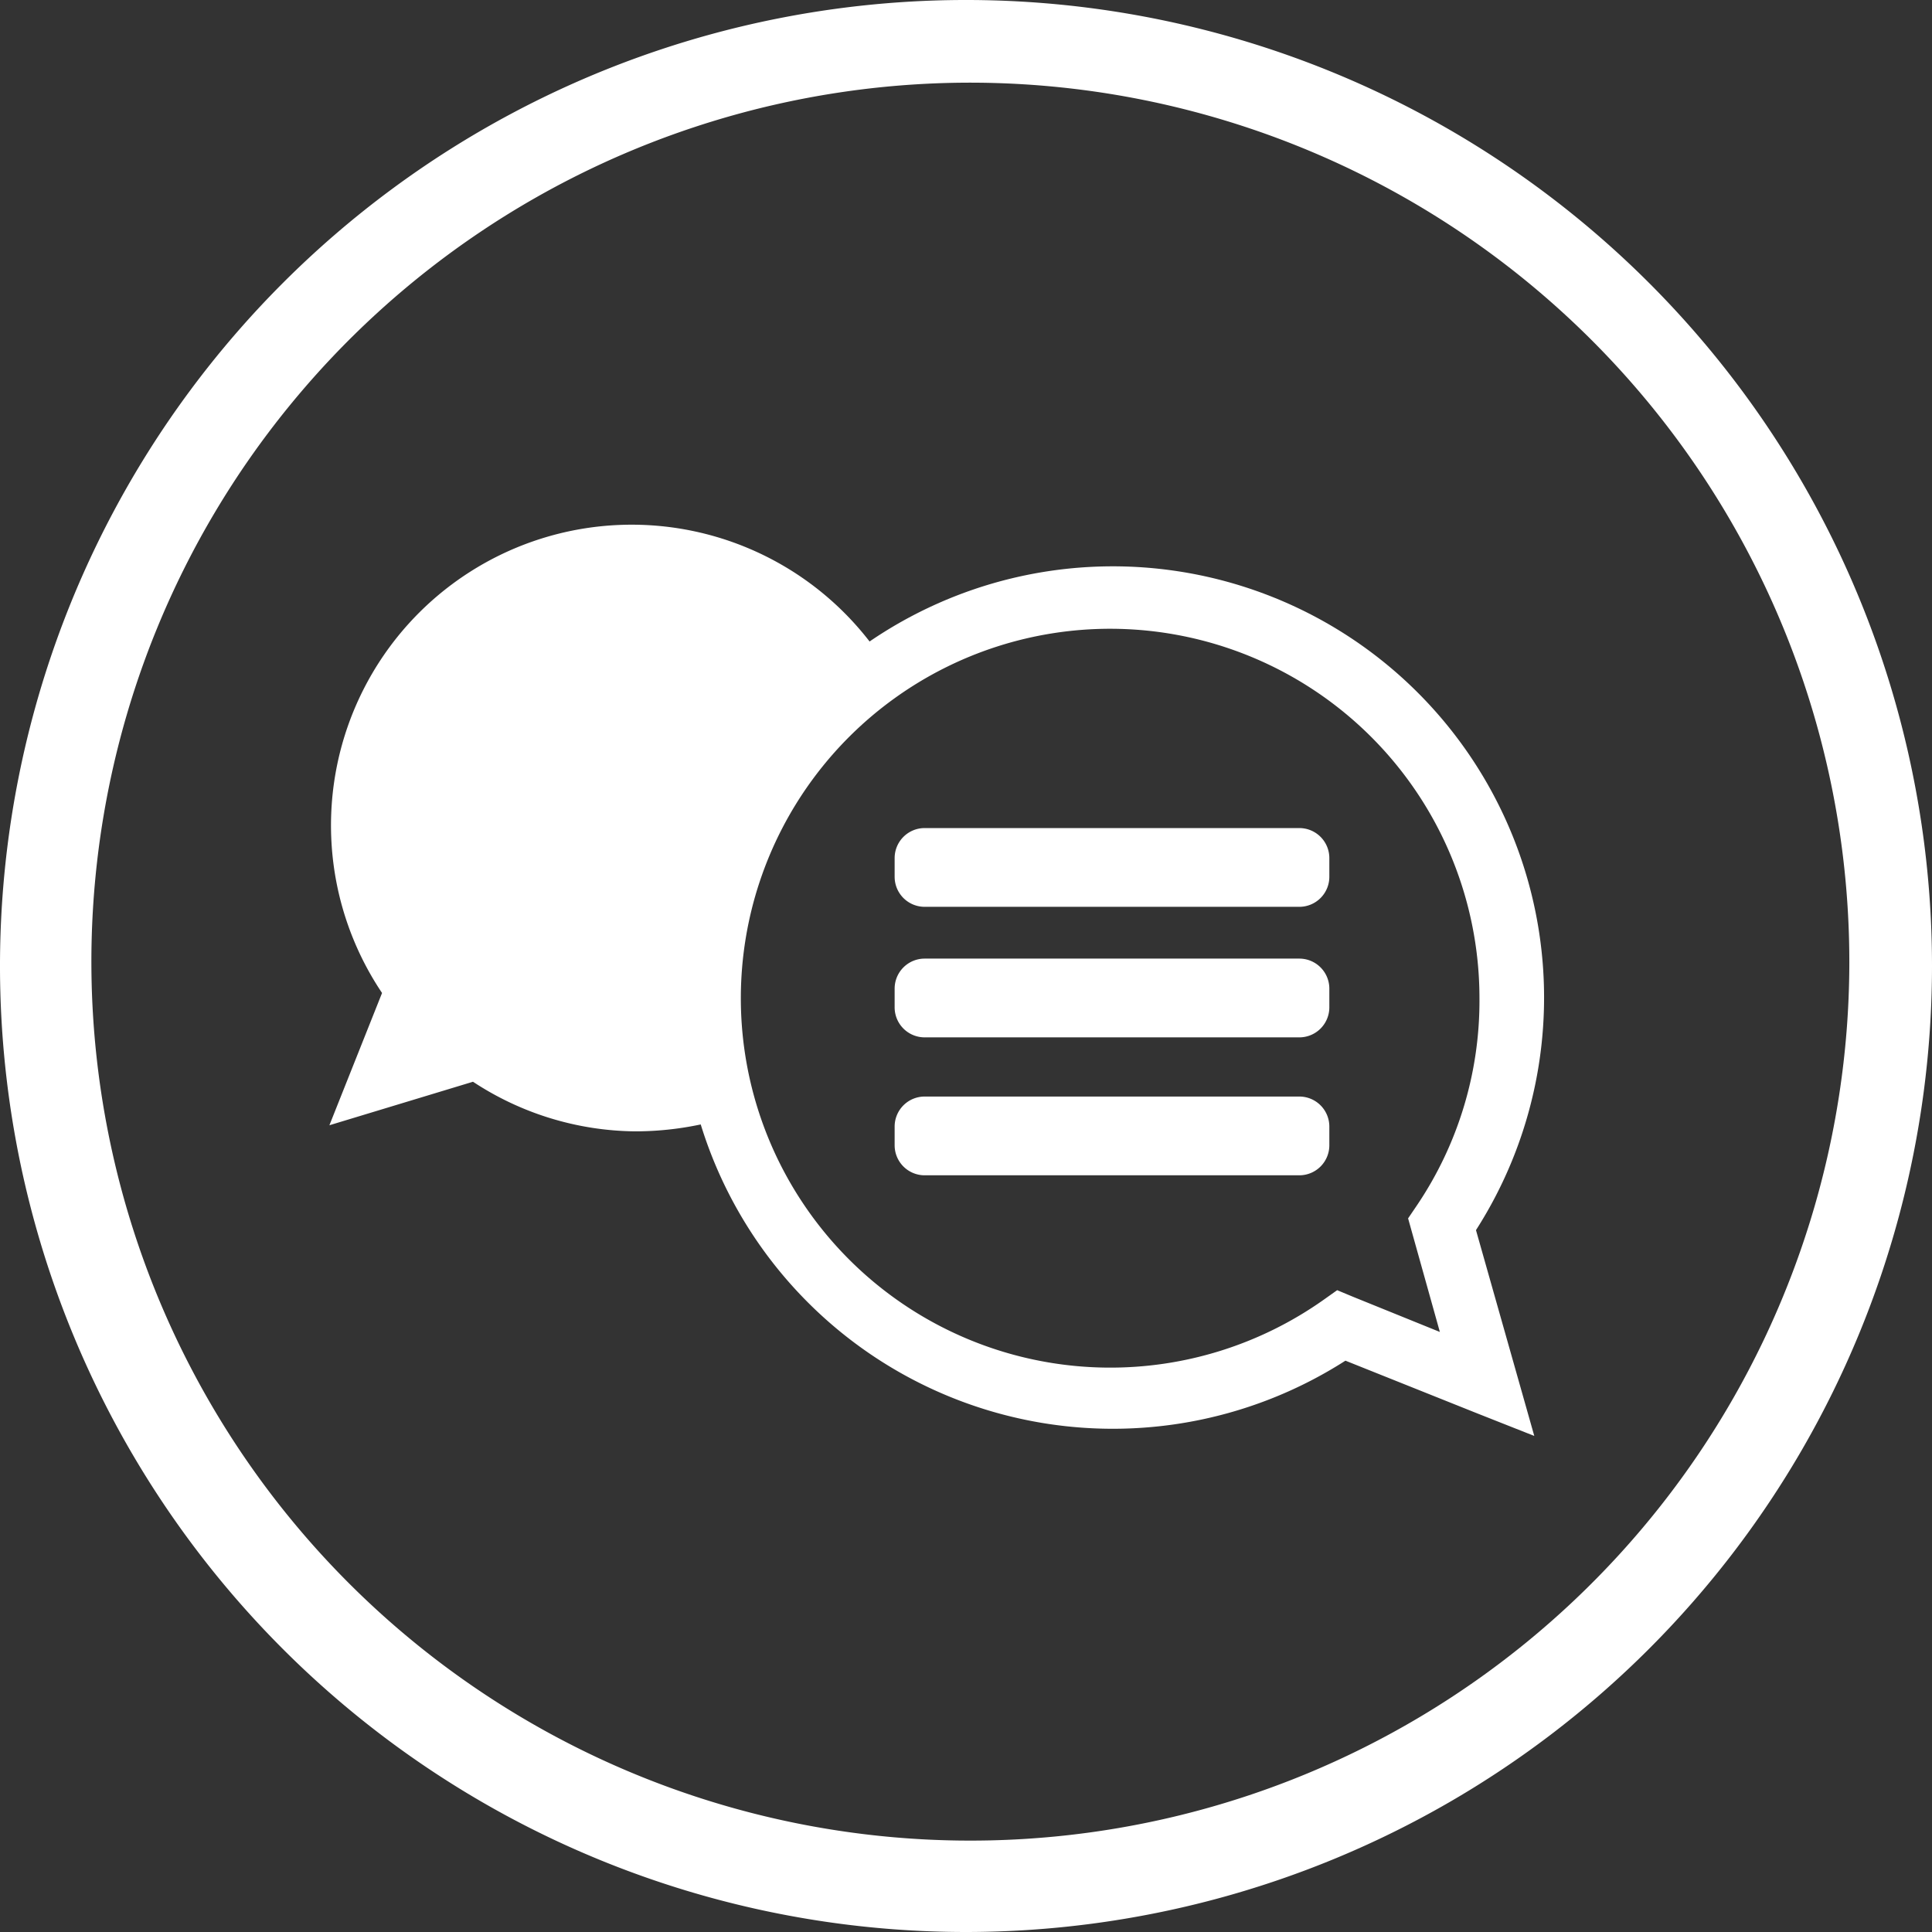
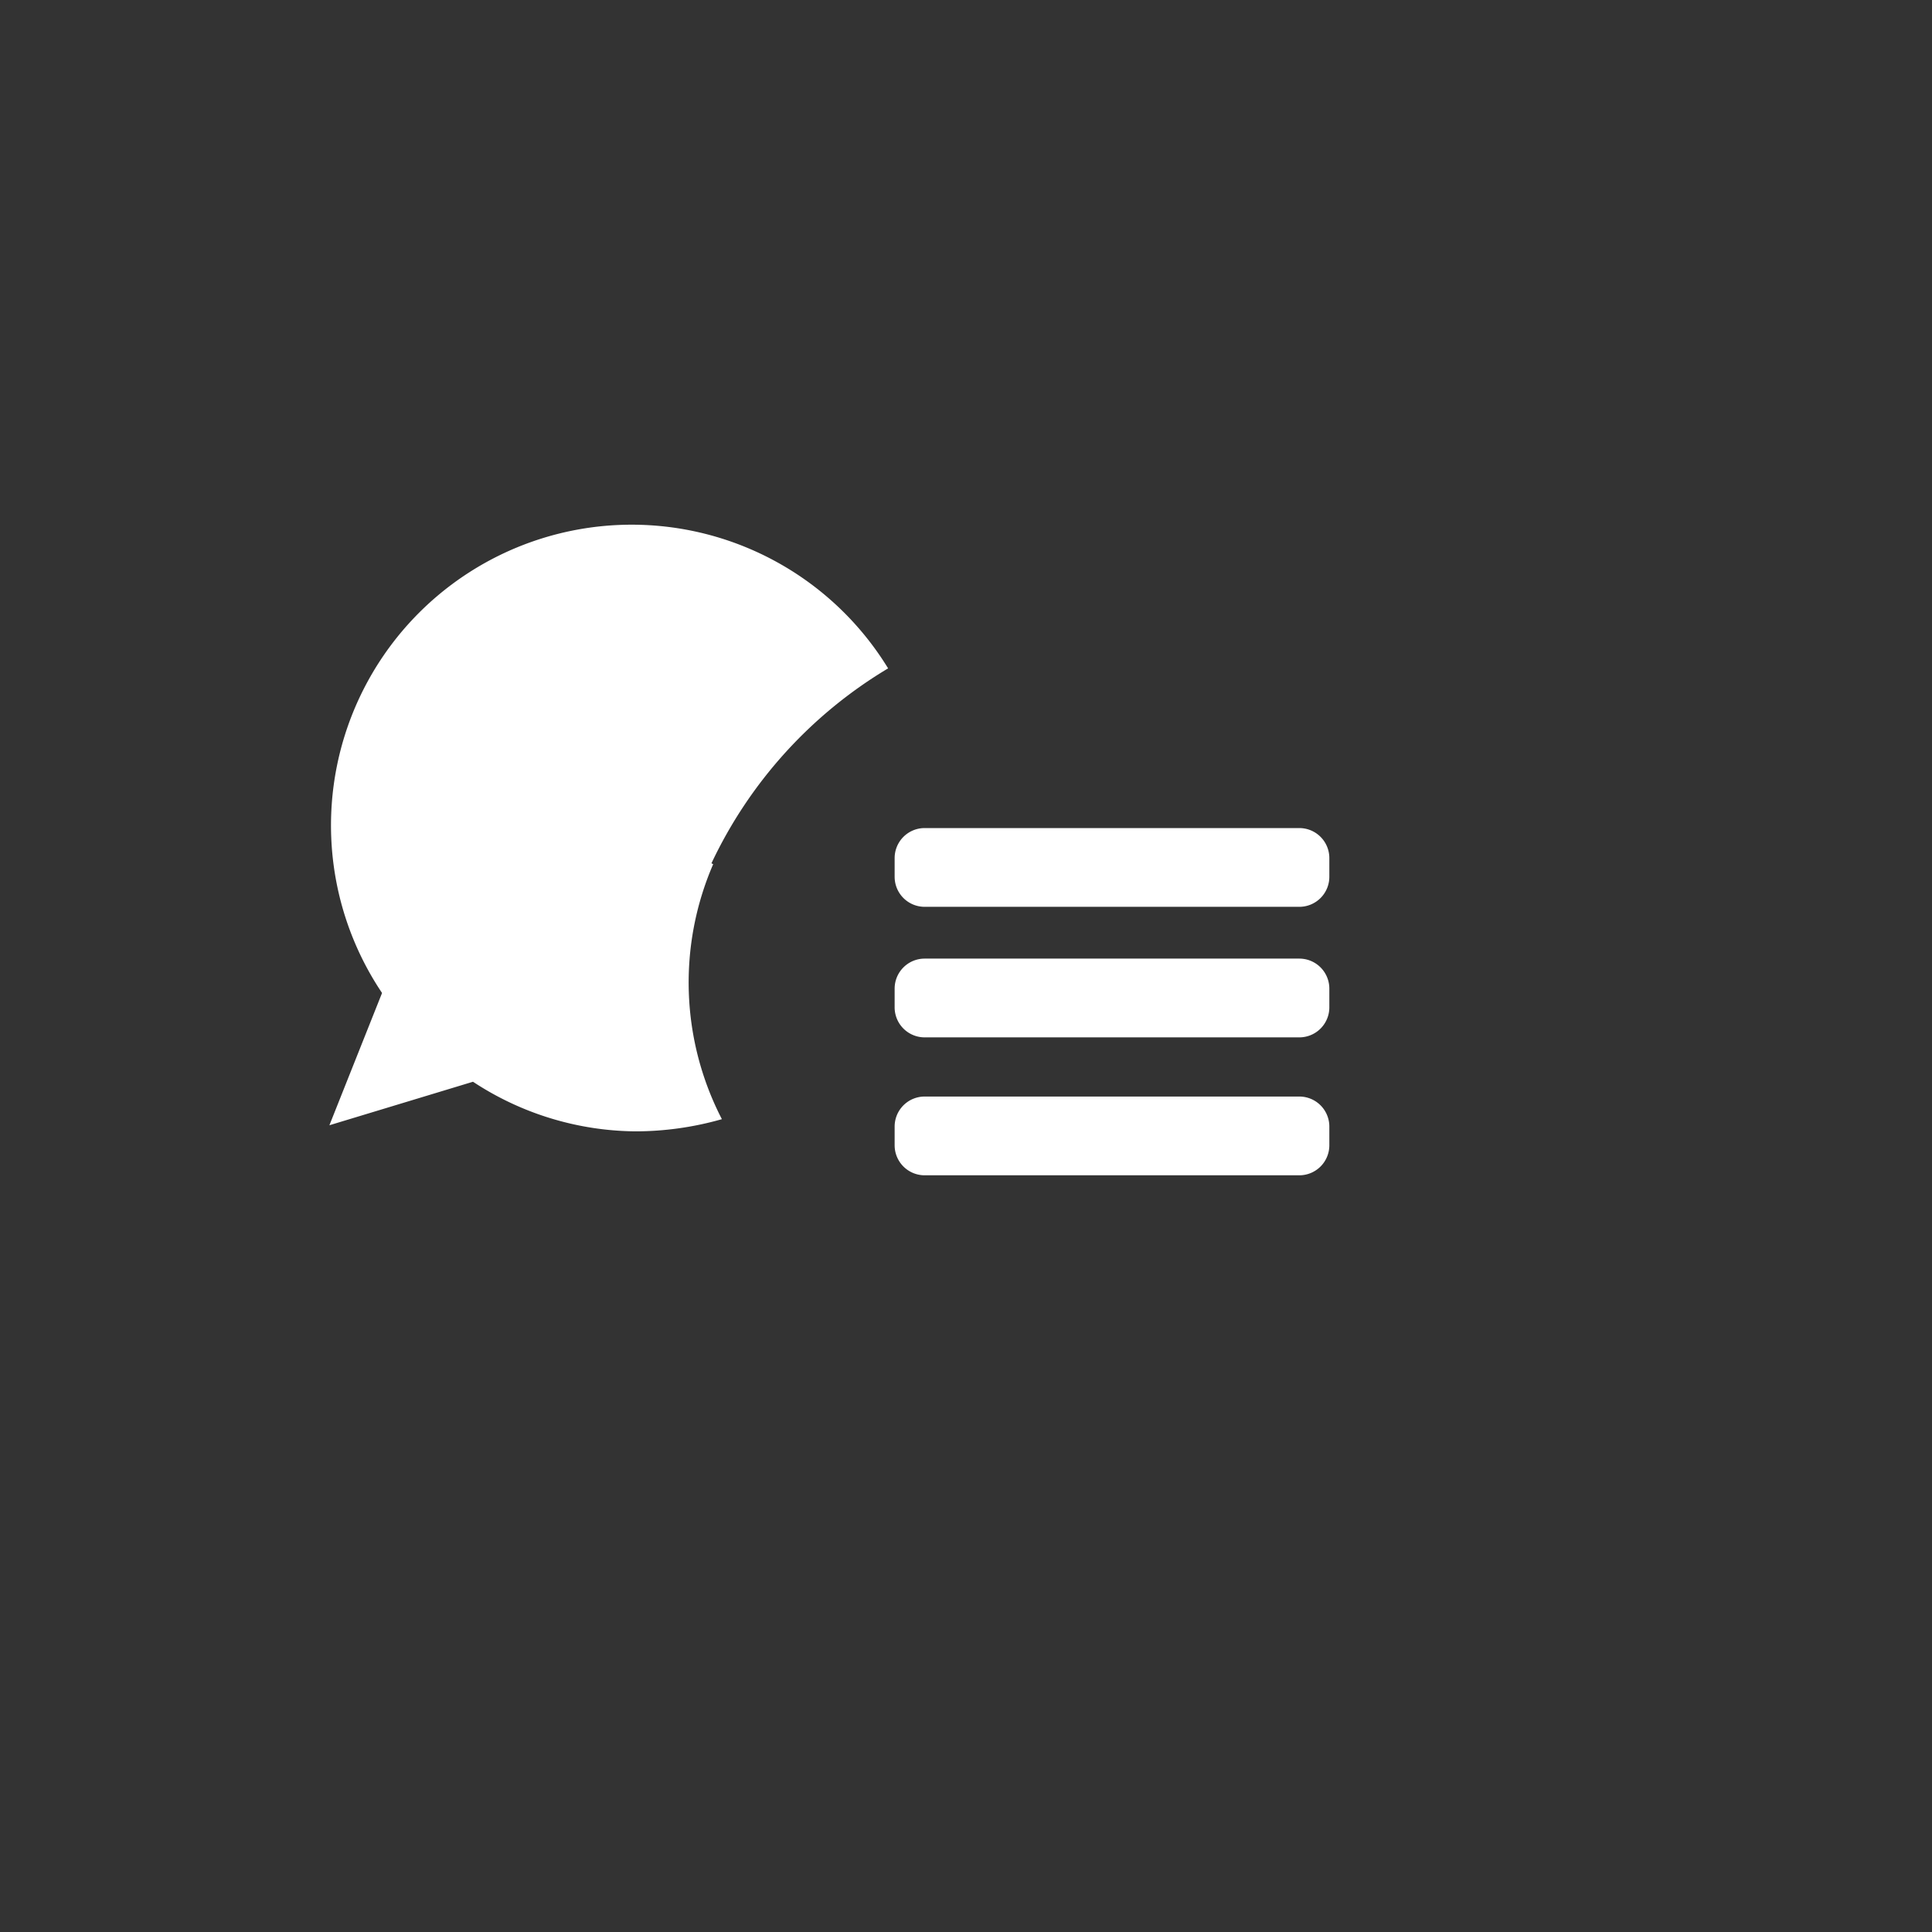
<svg xmlns="http://www.w3.org/2000/svg" viewBox="0 0 44.4 44.4">
  <rect x="0" y="0" width="44.4" height="44.4" fill="#333333" stroke="none" />
  <defs>
    <style>.cls-1{fill:#fff;}</style>
  </defs>
  <g id="Ebene_2" data-name="Ebene 2">
    <g id="Ebene_1-2" data-name="Ebene 1">
-       <path class="cls-1" d="M25.54,14.45a8.49,8.49,0,1,0,4.88,15.42l.31-.22.36.15,2,.81L32.36,28l.19-.28A8.4,8.4,0,0,0,34,22.93a8.49,8.49,0,0,0-8.49-8.48M35.26,33l-1.34-.53-3-1.2a9.91,9.91,0,1,1,3-3Z" />
      <path class="cls-1" d="M16.35,19.84a10.37,10.37,0,0,1,4.06-4.48A6.91,6.91,0,1,0,8.78,22.82l-.84,2.11-.37.93,3.3-1A6.89,6.89,0,0,0,14.59,26a7.25,7.25,0,0,0,2-.28,6.84,6.84,0,0,1-.2-5.86M29.86,25.2H21.25a.69.69,0,0,0-.69.69v.43a.69.69,0,0,0,.69.69h8.61a.69.69,0,0,0,.69-.69v-.43a.69.69,0,0,0-.69-.69h0m0-3.17H21.25a.69.69,0,0,0-.69.69v.42a.69.69,0,0,0,.69.7h8.61a.69.69,0,0,0,.69-.7v-.42a.69.69,0,0,0-.69-.69h0m0-3H21.25a.69.69,0,0,0-.69.69v.11s0,.07,0,.11,0,.07,0,.1v.11a.69.69,0,0,0,.69.69h8.61a.69.69,0,0,0,.69-.69h0v-.43a.69.69,0,0,0-.69-.69h0" />
-       <path class="cls-1" d="M22.2,44.4A22.2,22.2,0,1,1,44.4,22.2,22.21,22.21,0,0,1,22.2,44.4Zm0-42.5A20.2,20.2,0,1,0,42.5,22.2,20.21,20.21,0,0,0,22.2,1.9Z" />
    </g>
  </g>
</svg>